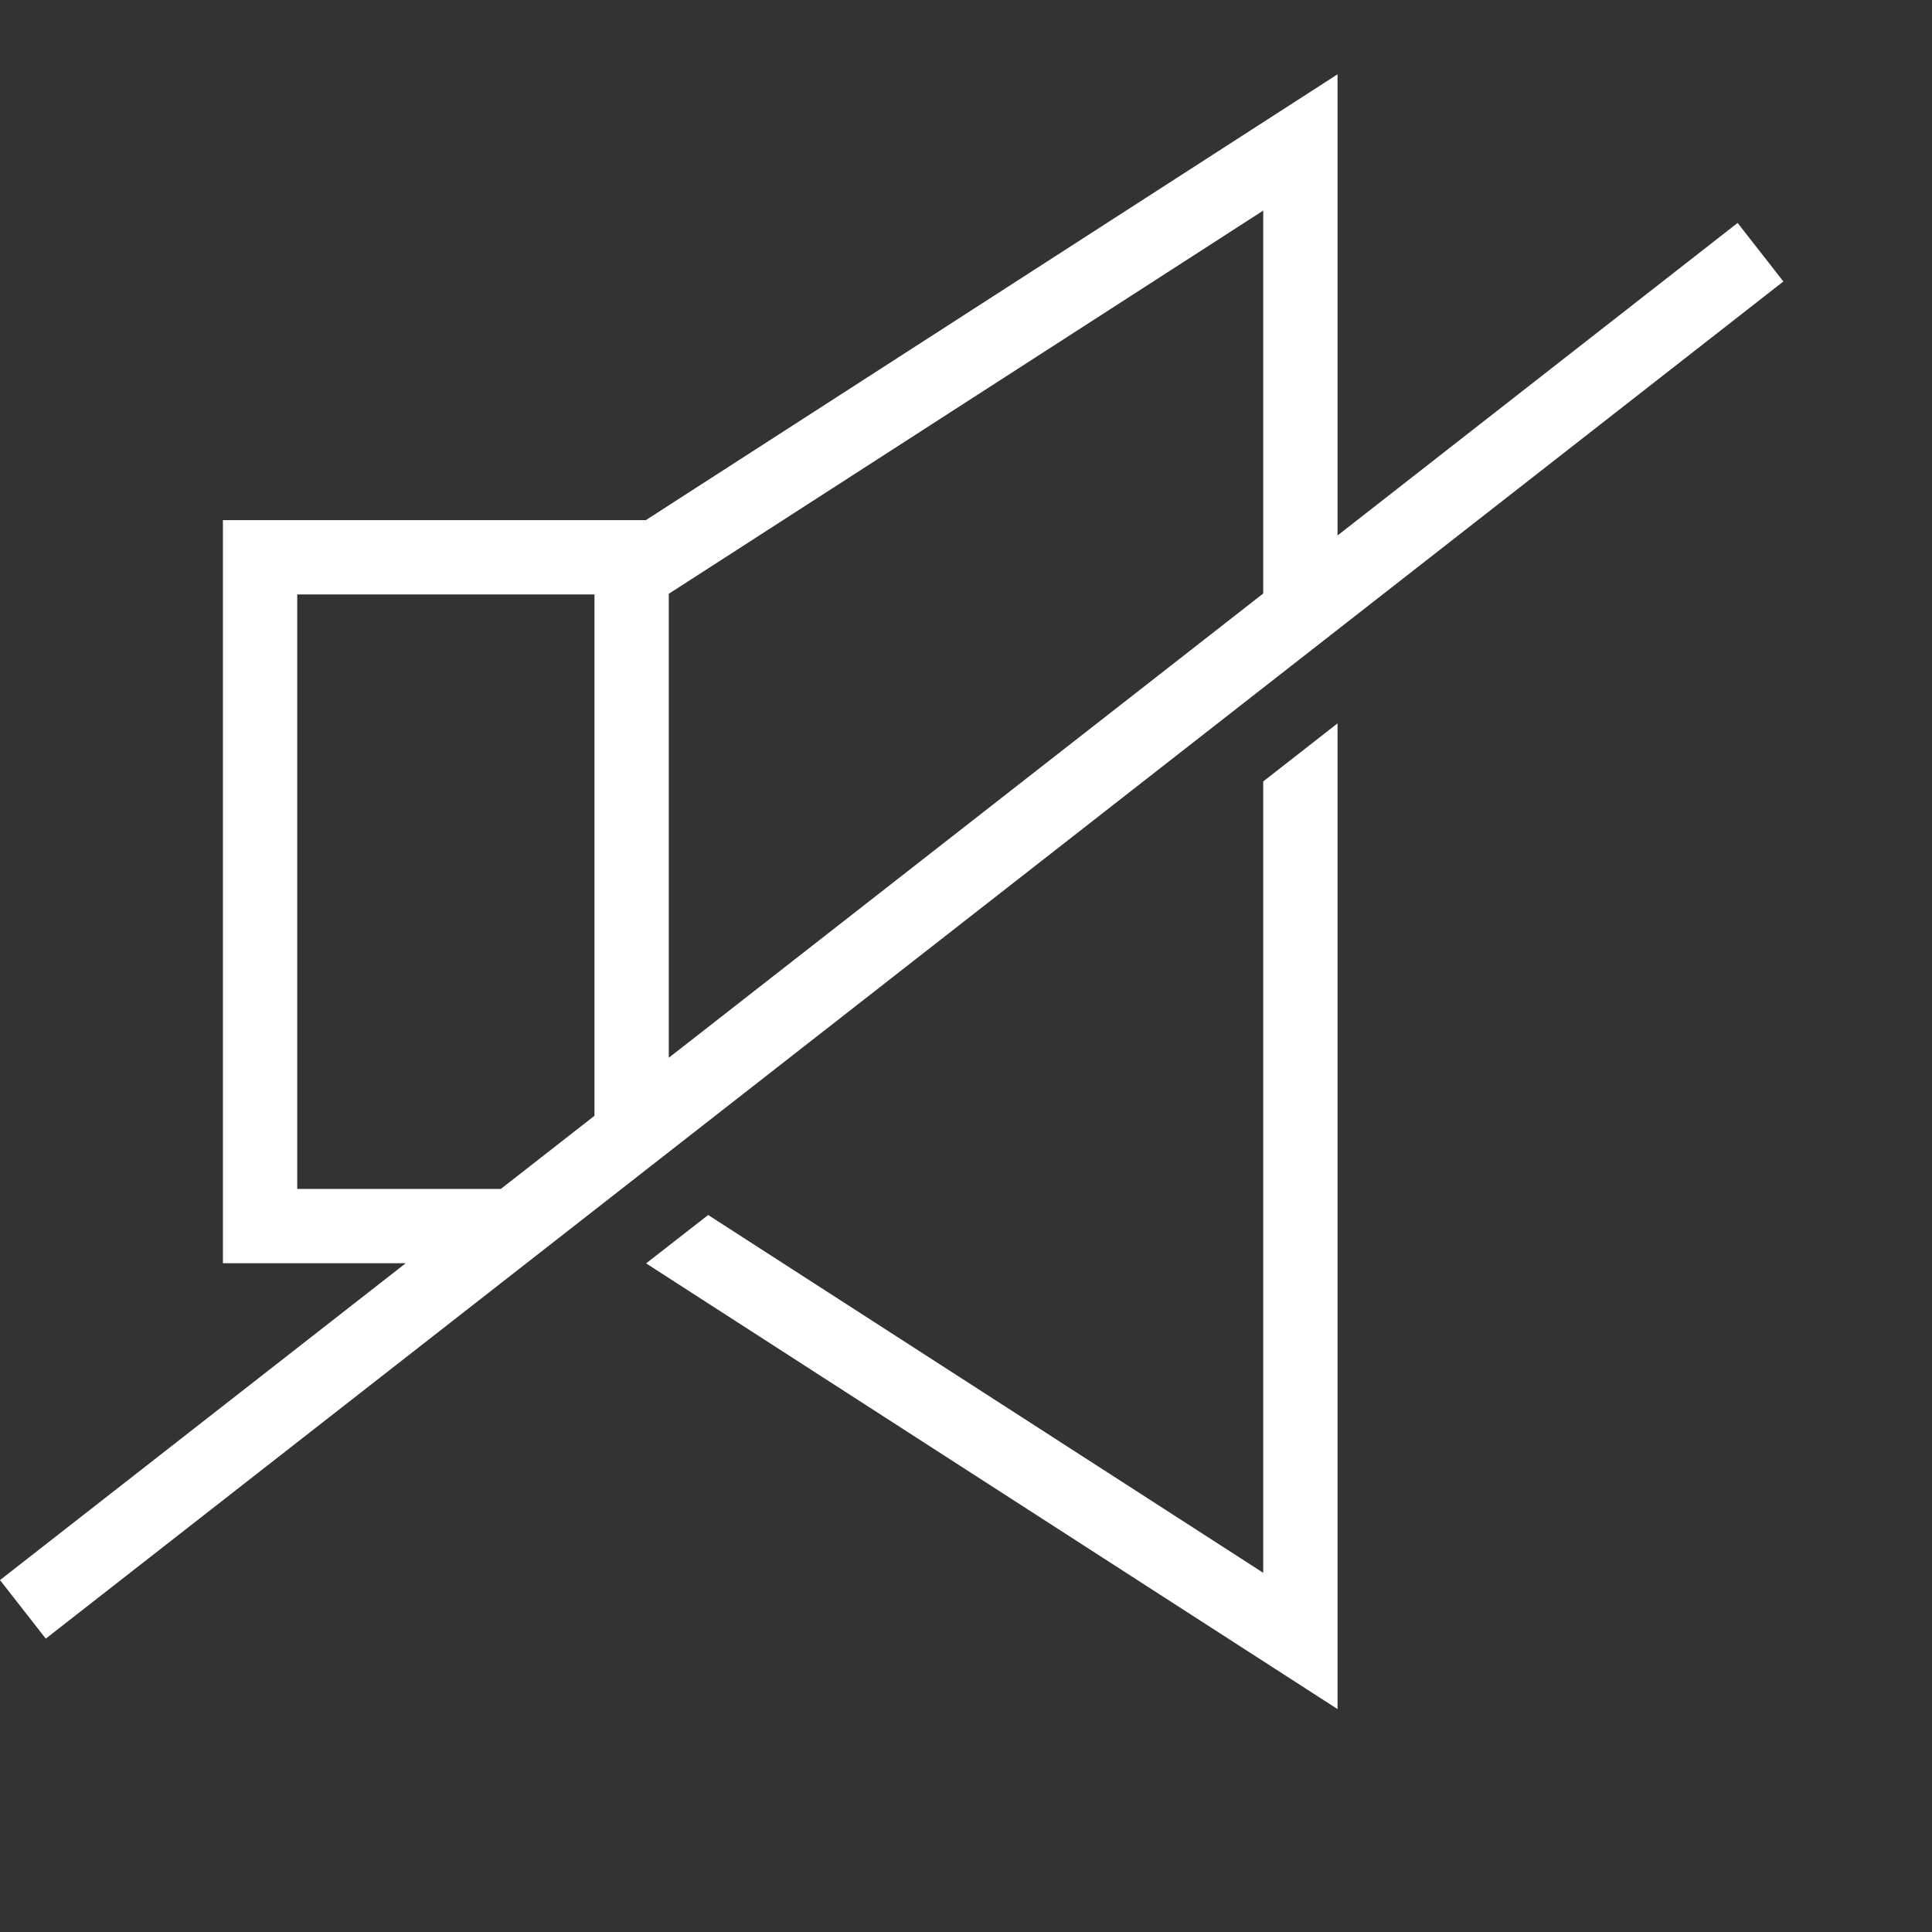
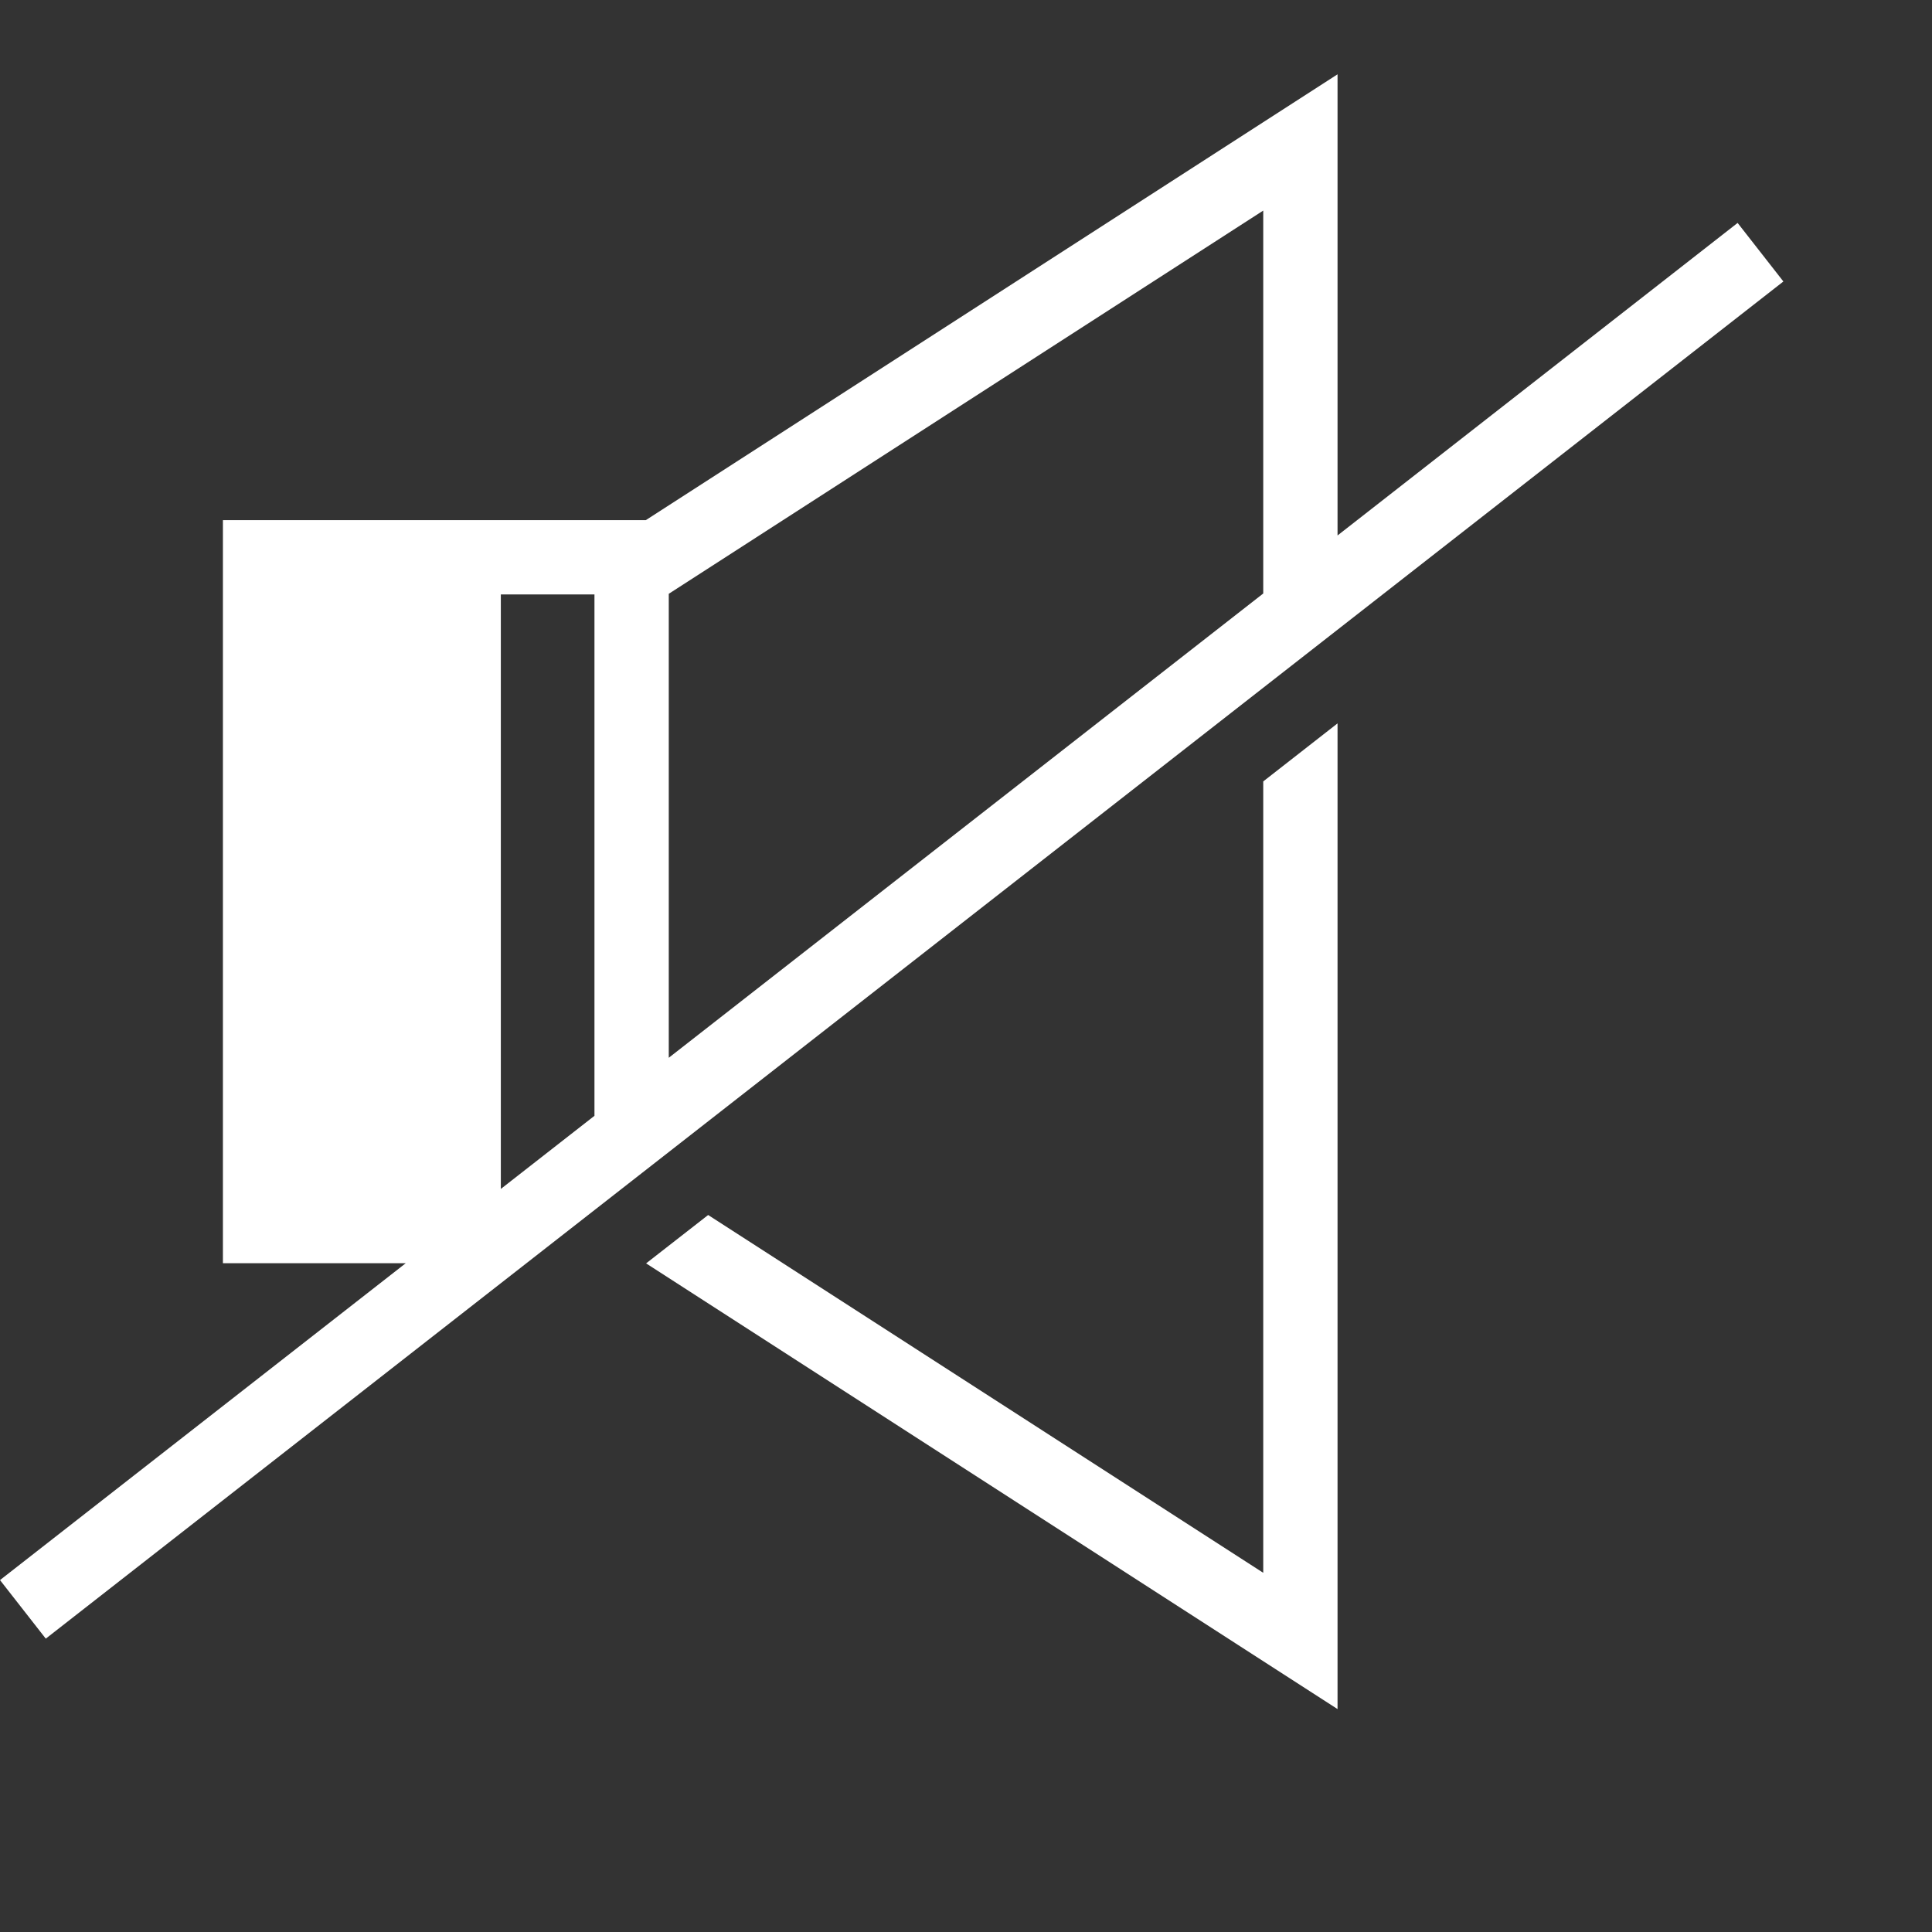
<svg xmlns="http://www.w3.org/2000/svg" id="sound-off" style="display: block;" width="26" height="26" viewbox="0 0 24 24" fill-rule="evenodd" clip-rule="evenodd" fill="#ffffff">
  <rect width="100%" height="100%" fill="#333333" stroke="none" />
-   <path d="M18 23l-9.305-5.998.835-.651 7.47 4.815v-10.65l1-.781v13.265zm0-15.794l5.384-4.206.616.788-23.384 18.264-.616-.788 5.46-4.264h-2.46v-10h5.691l9.309-6v6.206zm-11.26 8.794l1.26-.984v-7.016h-4v8h2.74zm10.26-8.013v-5.153l-8 5.157v6.244l8-6.248z" />
+   <path d="M18 23l-9.305-5.998.835-.651 7.47 4.815v-10.65l1-.781v13.265zm0-15.794l5.384-4.206.616.788-23.384 18.264-.616-.788 5.46-4.264h-2.46v-10h5.691l9.309-6v6.206zm-11.26 8.794l1.26-.984v-7.016h-4h2.74zm10.26-8.013v-5.153l-8 5.157v6.244l8-6.248z" />
</svg>